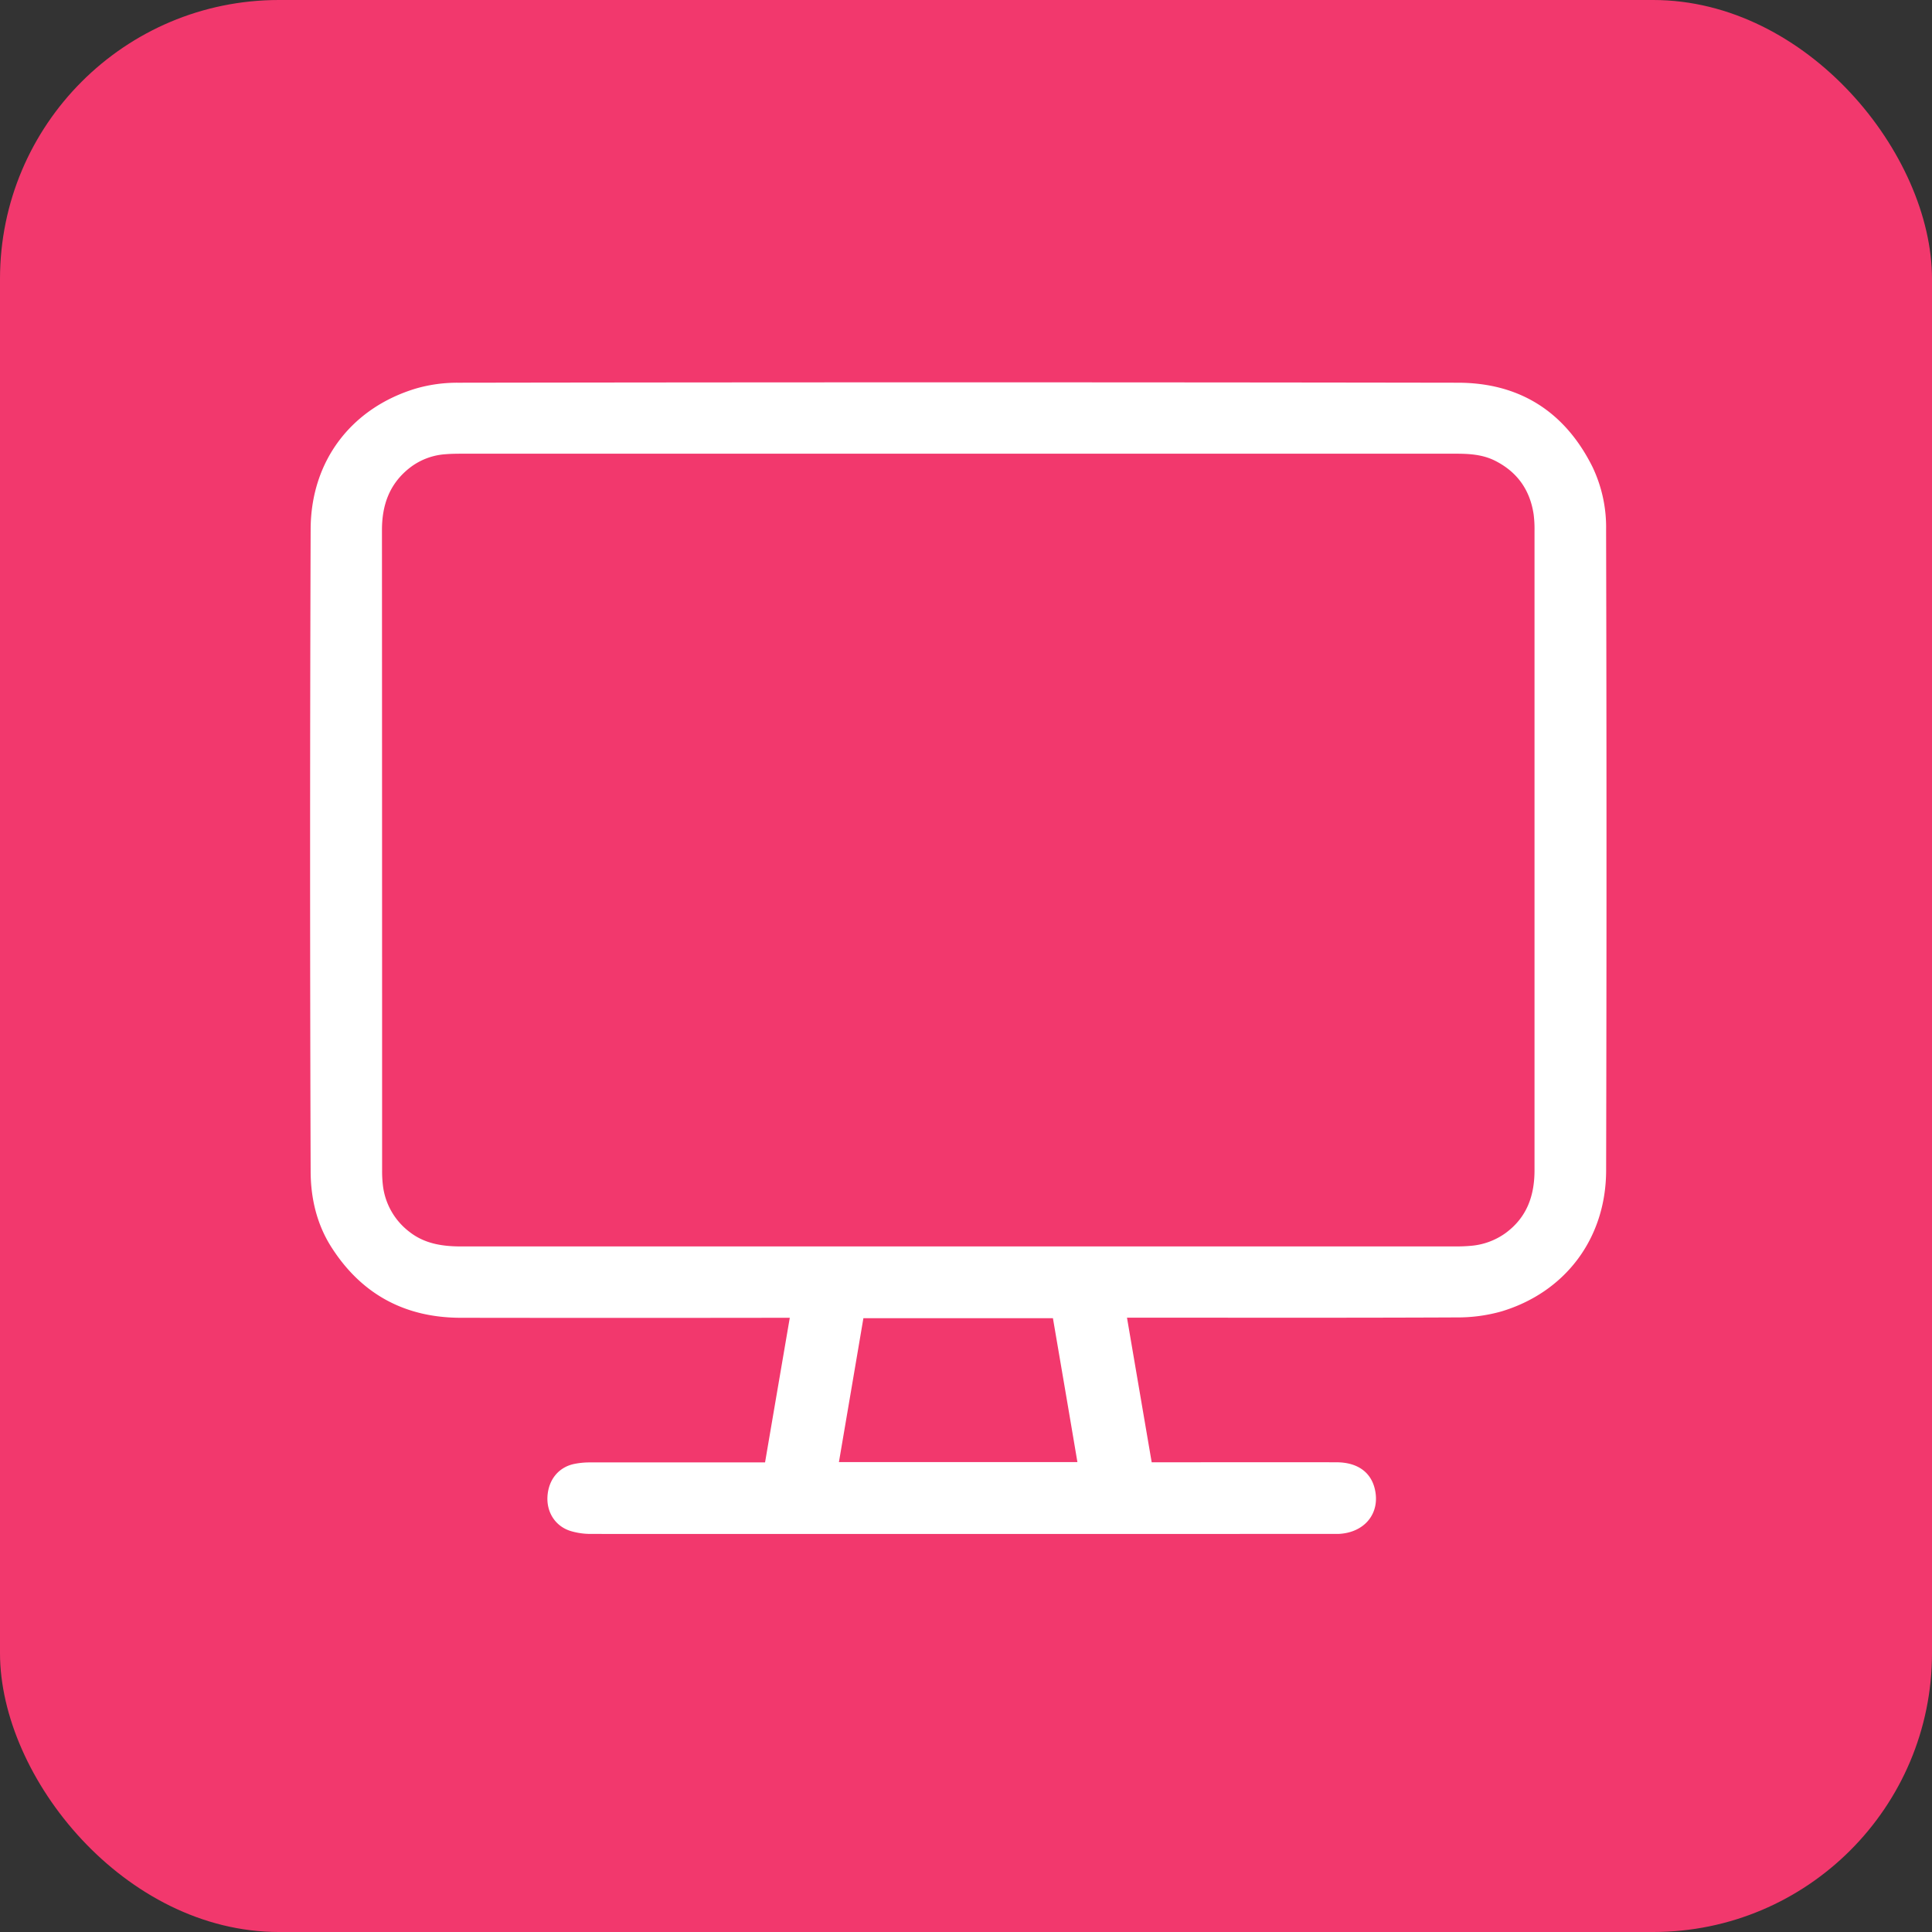
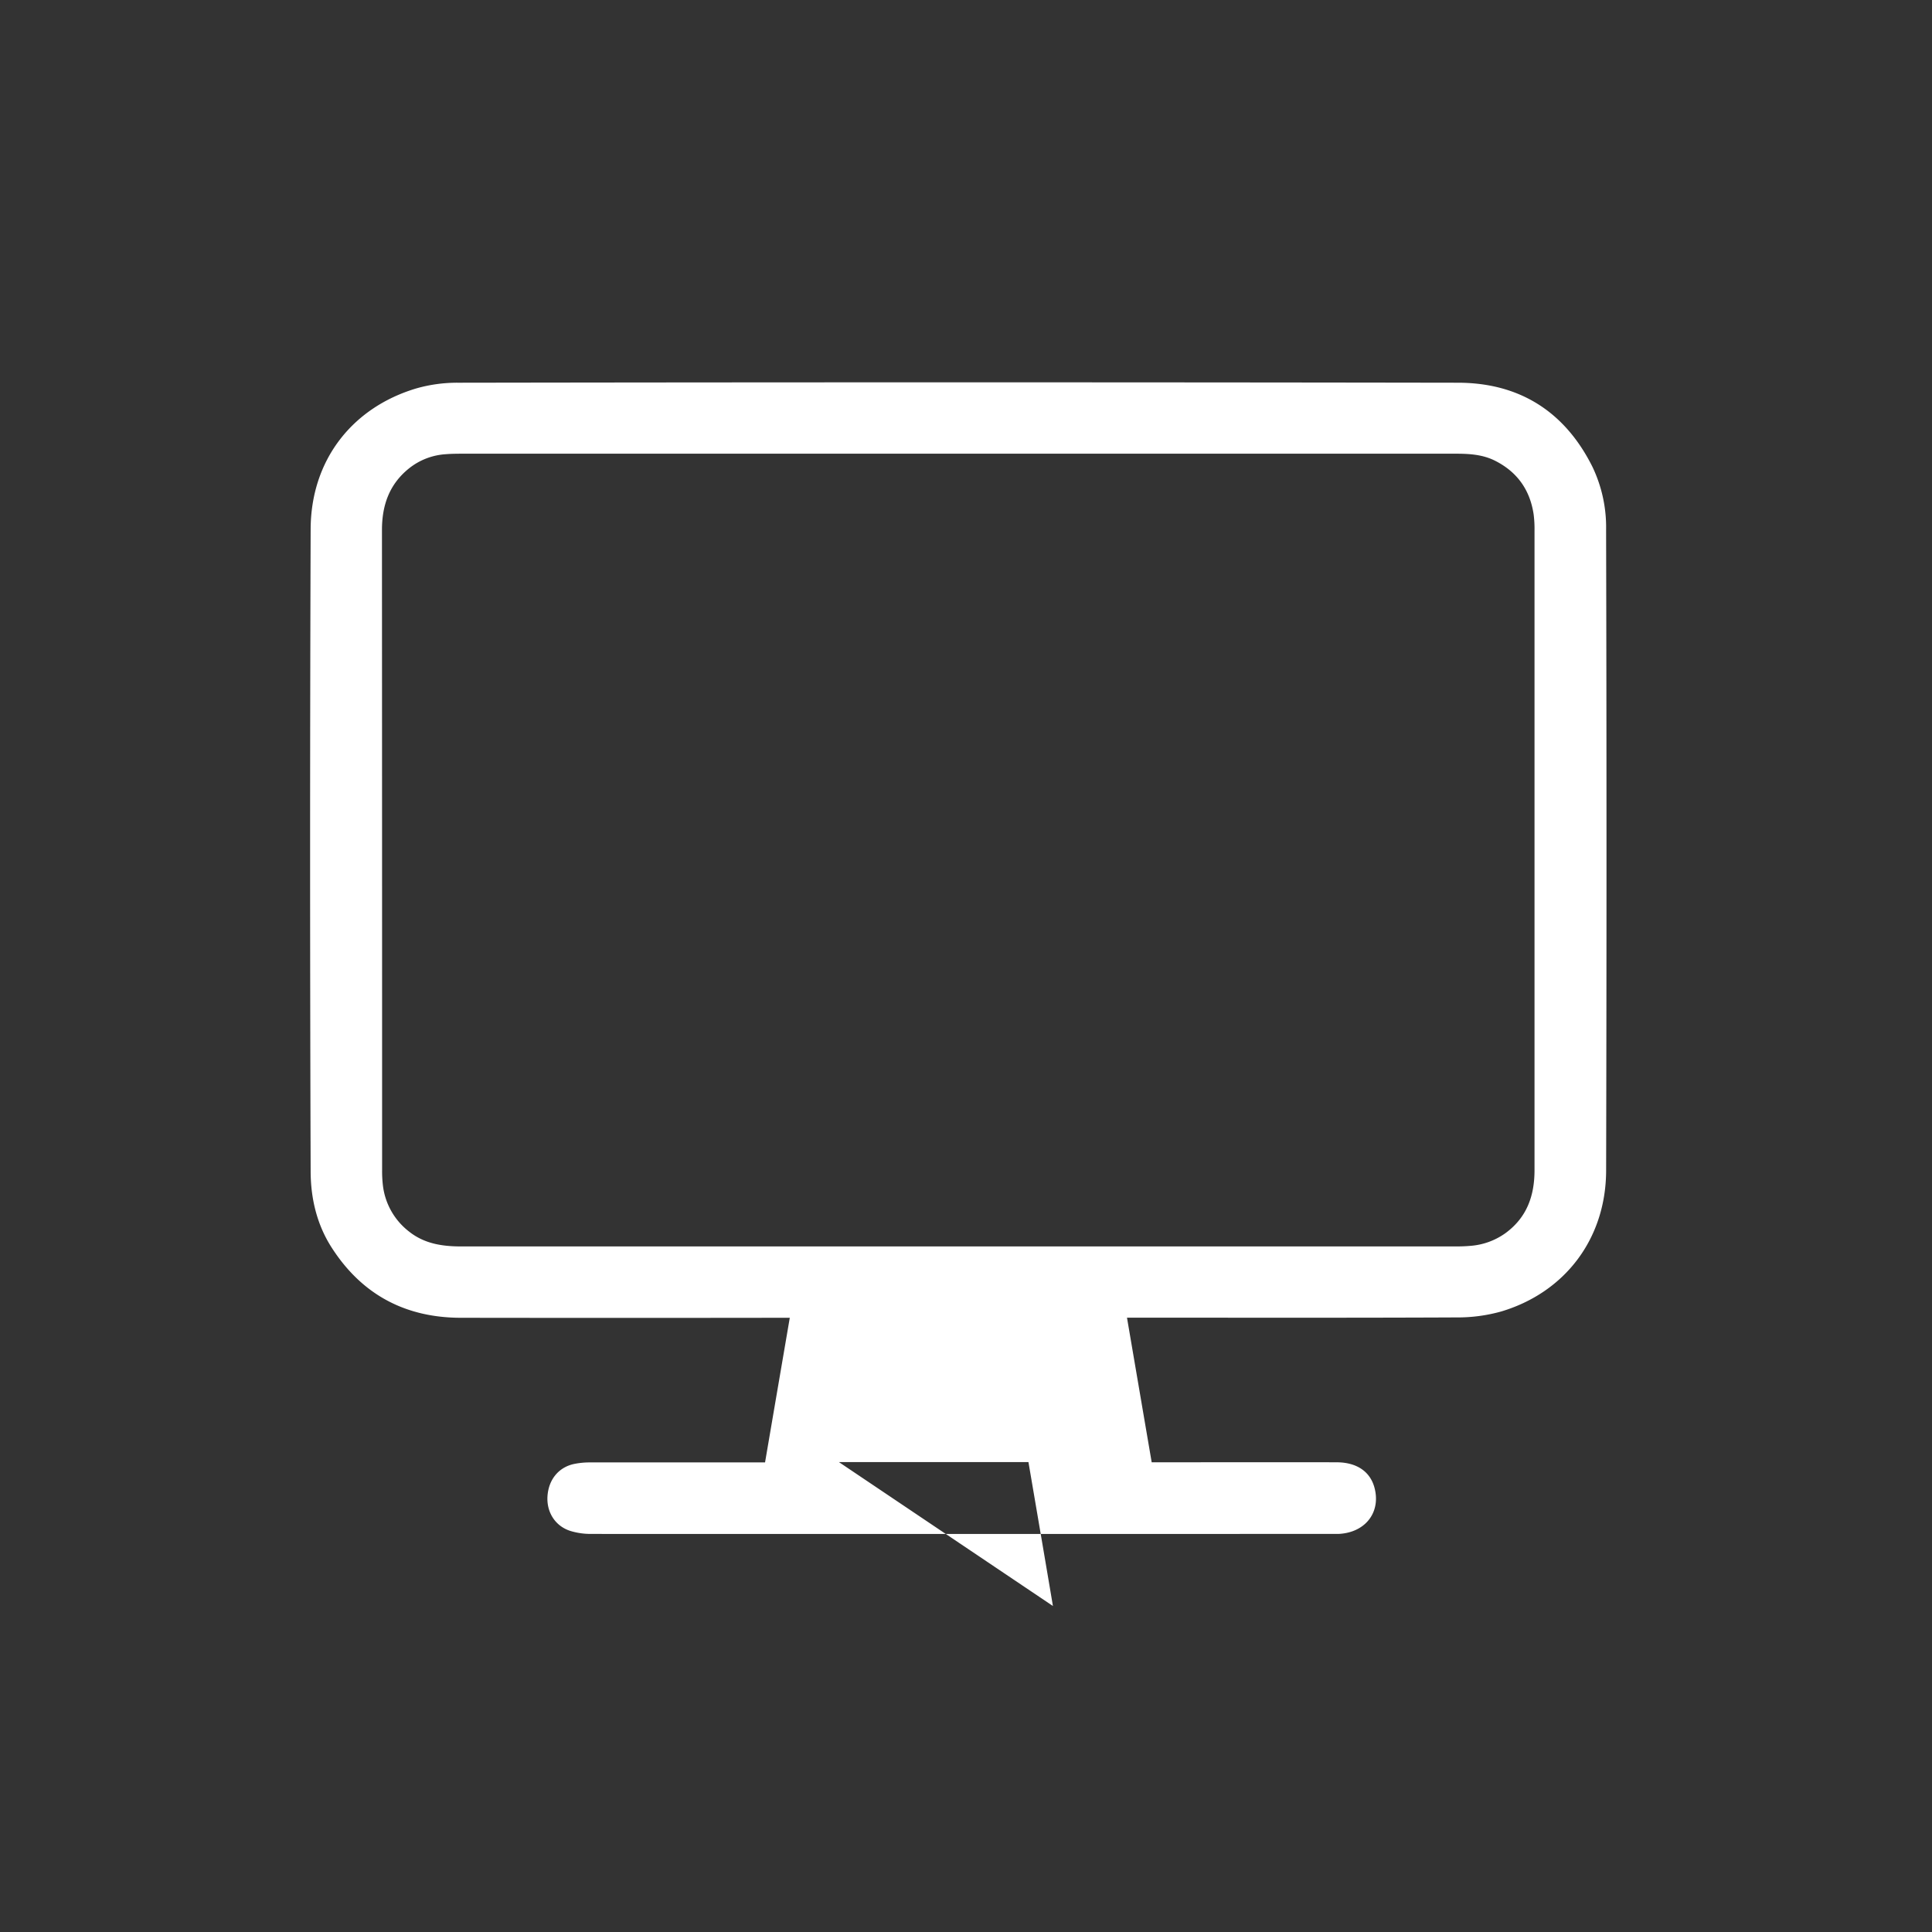
<svg xmlns="http://www.w3.org/2000/svg" id="ICONS" viewBox="0 0 789.11 789.11">
  <rect x="0" y="0" width="789.11" height="789.11" fill="#333333" stroke="none" />
  <defs>
    <style>.cls-1{fill:#f2386d;}.cls-2{fill:#fff;}</style>
  </defs>
  <g id="H_Digital_Course">
-     <rect class="cls-1" width="789.11" height="789.11" rx="113.91" />
-     <path class="cls-2" d="M804.6,365A57.21,57.21,0,0,0,799,339.23c-11.27-22.55-29.83-34.27-54.84-34.31q-204.21-.32-408.41,0a60.75,60.75,0,0,0-17.34,2.39c-26,7.86-42.84,29.24-42.93,57.45q-.44,131.07,0,262.14c0,11,2.49,21.71,8.48,31.1,12.26,19.21,30,28.8,52.8,28.84q65.13.09,130.27,0h4.15c-3.42,20-6.74,39.37-10.1,59.07H457.1c-15.58,0-52.12,0-67.7,0a32.16,32.16,0,0,0-6,.57c-6.52,1.24-10.77,6.38-11.19,13.34-.39,6.6,3.34,12.3,9.62,14.16a28.55,28.55,0,0,0,7.85,1.14c86.2.05,217.08,0,303.29,0,.74,0,1.49,0,2.24,0,10.88-.45,17.38-8.61,14.85-18.64-1.71-6.77-7.23-10.6-15.55-10.62-16-.05-55.71,0-71.72,0H619c-3.37-19.7-6.7-39.23-10.09-59.07h4.3c43.43,0,86.85.1,130.27-.1a65.79,65.79,0,0,0,18.29-2.43c25.93-7.75,42.77-29.6,42.84-57.55Q804.92,495.87,804.6,365ZM491.25,745.78c3.35-19.66,6.68-39.17,10-58.78h77.41c3.33,19.51,6.67,39,10,58.78Zm272.28-93.54A28.13,28.13,0,0,1,749,657.47c-2,.18-4,.23-6.07.23l-405.85,0c-7.73,0-15.09-1.06-21.39-6.07a27.88,27.88,0,0,1-10.71-19,49.27,49.27,0,0,1-.31-6.07q0-130.75-.06-261.5c0-10.09,3-18.66,11-25.11a26.7,26.7,0,0,1,15-5.83c2.44-.2,4.9-.21,7.35-.21H540.18q101.46,0,202.93,0c5.58,0,11.07.31,16.19,2.9,9.06,4.59,14.23,11.95,15.71,21.92a46.71,46.71,0,0,1,.35,6.7q0,130.42,0,260.86C775.41,636.88,772.31,645.79,763.53,652.24Z" transform="translate(-148.6 -148.6)" />
+     <path class="cls-2" d="M804.6,365A57.21,57.21,0,0,0,799,339.23c-11.27-22.55-29.83-34.27-54.84-34.31q-204.21-.32-408.41,0a60.75,60.75,0,0,0-17.34,2.39c-26,7.86-42.84,29.24-42.93,57.45q-.44,131.07,0,262.14c0,11,2.49,21.71,8.48,31.1,12.26,19.21,30,28.8,52.8,28.84q65.13.09,130.27,0h4.15c-3.42,20-6.74,39.37-10.1,59.07H457.1c-15.58,0-52.12,0-67.7,0a32.16,32.16,0,0,0-6,.57c-6.52,1.24-10.77,6.38-11.19,13.34-.39,6.6,3.34,12.3,9.62,14.16a28.55,28.55,0,0,0,7.85,1.14c86.2.05,217.08,0,303.29,0,.74,0,1.49,0,2.24,0,10.88-.45,17.38-8.61,14.85-18.64-1.71-6.77-7.23-10.6-15.55-10.62-16-.05-55.71,0-71.72,0H619c-3.37-19.7-6.7-39.23-10.09-59.07h4.3c43.43,0,86.85.1,130.27-.1a65.79,65.79,0,0,0,18.29-2.43c25.93-7.75,42.77-29.6,42.84-57.55Q804.92,495.87,804.6,365ZM491.25,745.78h77.41c3.33,19.51,6.67,39,10,58.78Zm272.28-93.54A28.13,28.13,0,0,1,749,657.47c-2,.18-4,.23-6.07.23l-405.85,0c-7.73,0-15.09-1.06-21.39-6.07a27.88,27.88,0,0,1-10.71-19,49.27,49.27,0,0,1-.31-6.07q0-130.75-.06-261.5c0-10.09,3-18.66,11-25.11a26.7,26.7,0,0,1,15-5.83c2.44-.2,4.9-.21,7.35-.21H540.18q101.46,0,202.93,0c5.58,0,11.07.31,16.19,2.9,9.06,4.59,14.23,11.95,15.71,21.92a46.71,46.71,0,0,1,.35,6.7q0,130.42,0,260.86C775.41,636.88,772.31,645.79,763.53,652.24Z" transform="translate(-148.6 -148.6)" />
  </g>
</svg>